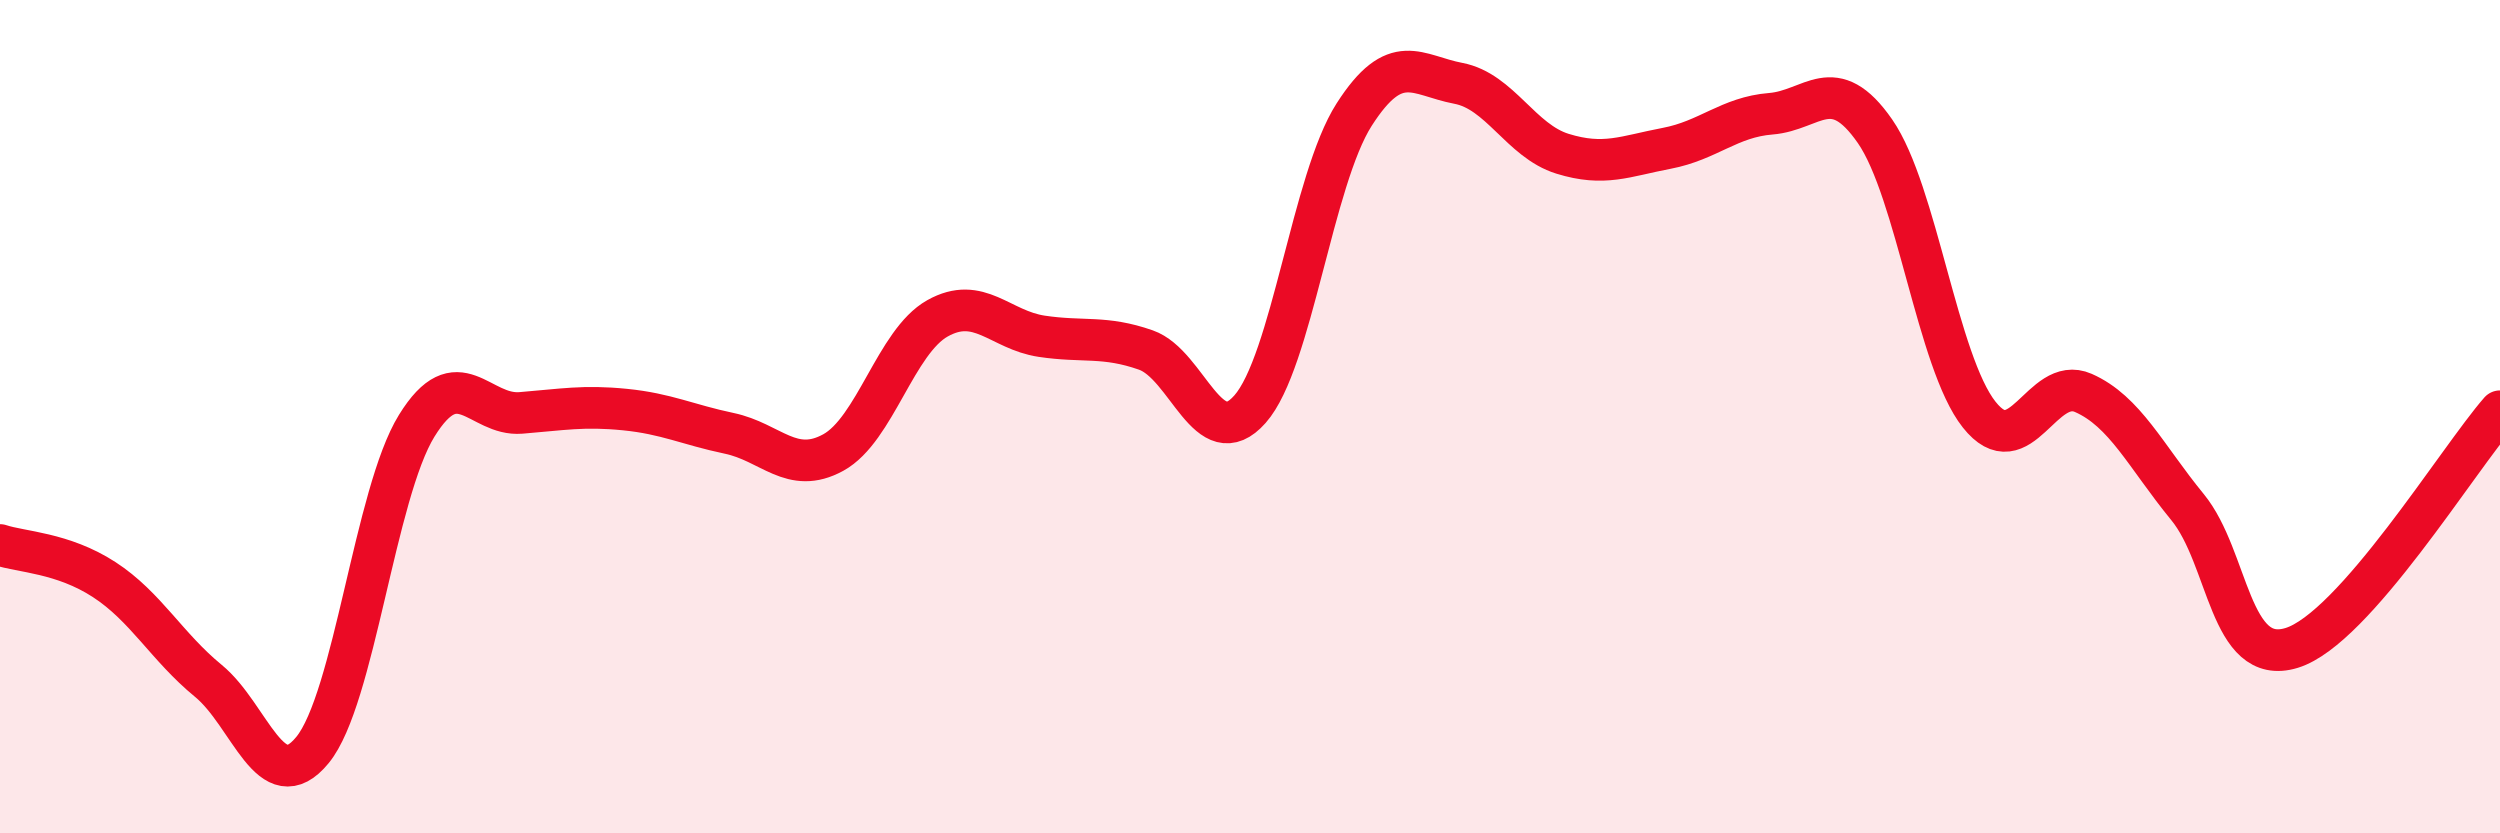
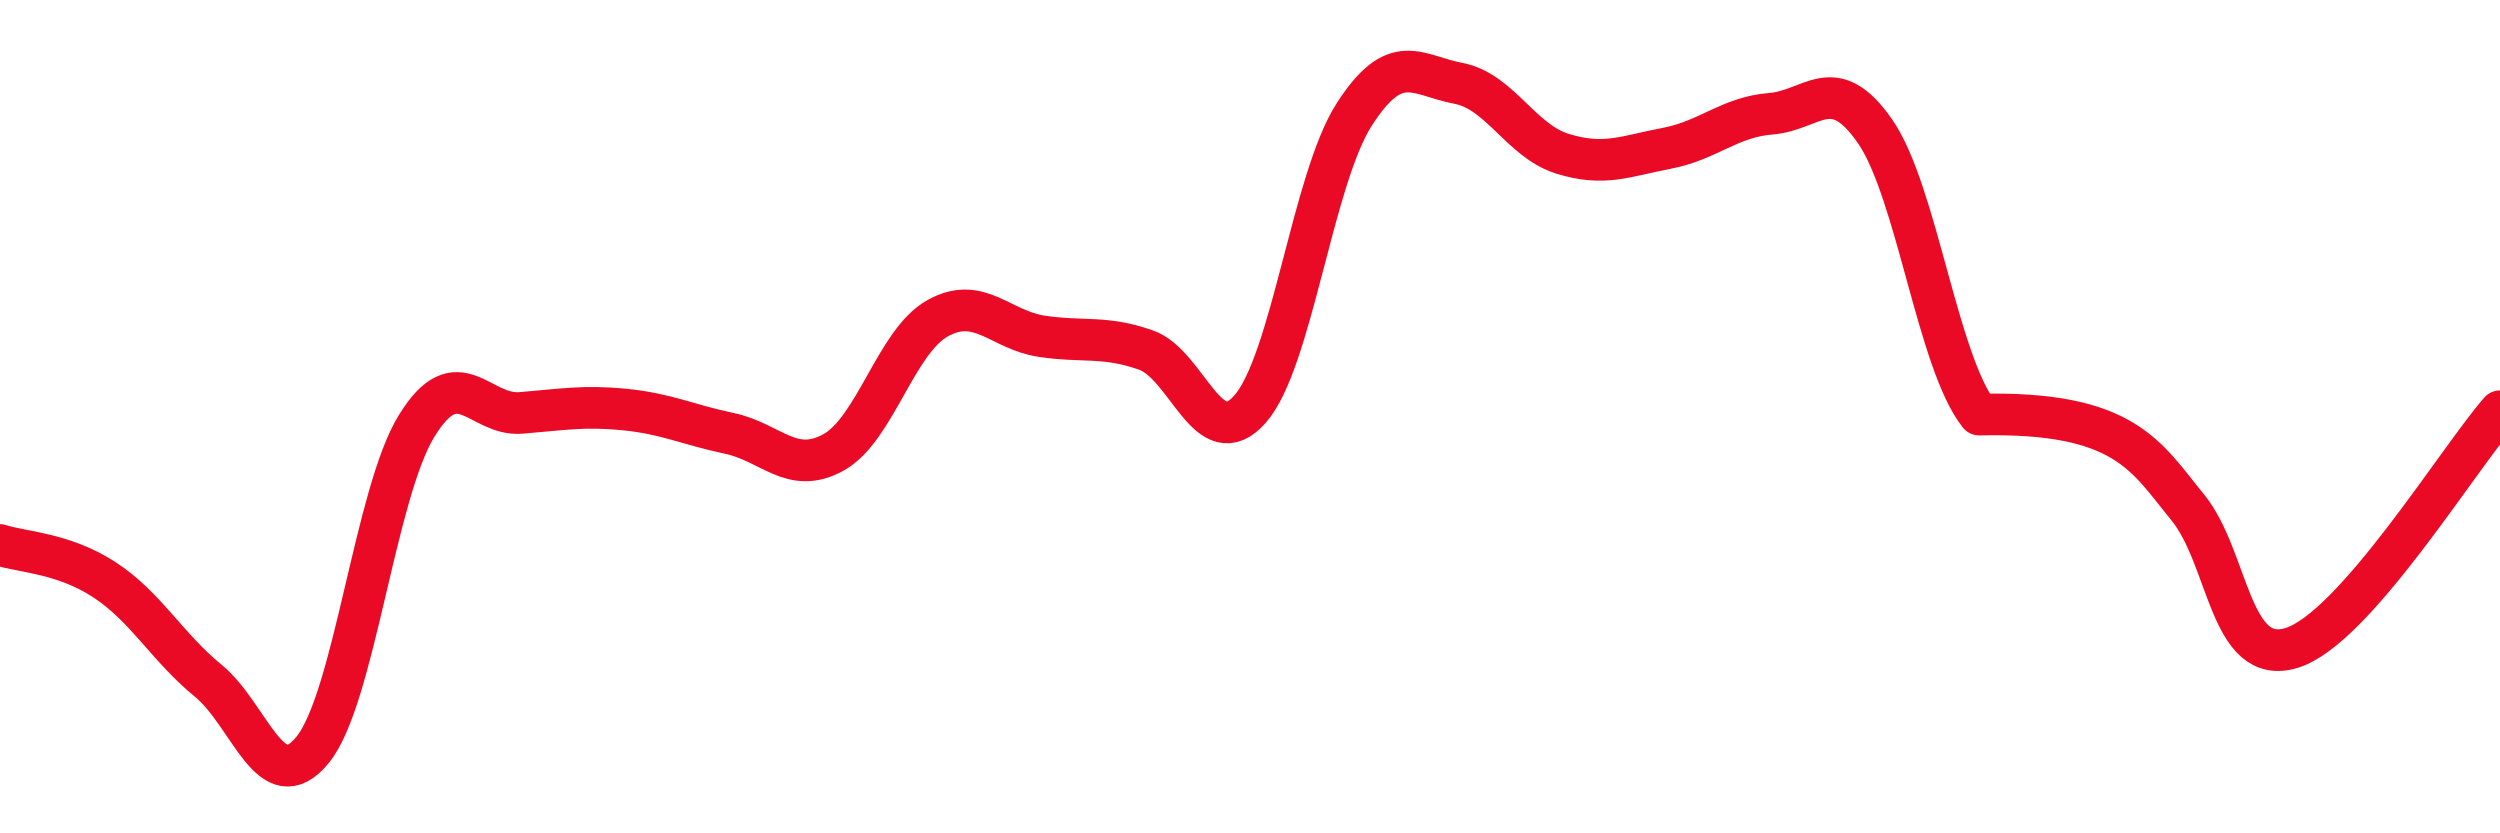
<svg xmlns="http://www.w3.org/2000/svg" width="60" height="20" viewBox="0 0 60 20">
-   <path d="M 0,13.08 C 0.5,13.25 1.5,13.26 2.5,13.91 C 3.5,14.56 4,15.52 5,16.34 C 6,17.16 6.5,19.22 7.5,18 C 8.5,16.78 9,11.84 10,10.22 C 11,8.6 11.5,9.99 12.5,9.91 C 13.5,9.83 14,9.73 15,9.83 C 16,9.93 16.5,10.19 17.5,10.4 C 18.5,10.61 19,11.41 20,10.86 C 21,10.31 21.5,8.2 22.5,7.64 C 23.5,7.08 24,7.92 25,8.07 C 26,8.22 26.5,8.05 27.5,8.4 C 28.5,8.75 29,10.95 30,9.82 C 31,8.69 31.5,4.31 32.5,2.75 C 33.5,1.19 34,1.81 35,2 C 36,2.19 36.5,3.38 37.5,3.69 C 38.5,4 39,3.75 40,3.56 C 41,3.37 41.5,2.81 42.5,2.73 C 43.5,2.65 44,1.71 45,3.15 C 46,4.59 46.5,8.69 47.5,9.95 C 48.5,11.21 49,8.99 50,9.43 C 51,9.87 51.5,10.95 52.5,12.17 C 53.5,13.39 53.5,16.01 55,15.55 C 56.5,15.09 59,11.01 60,9.87L60 20L0 20Z" fill="#EB0A25" opacity="0.1" stroke-linecap="round" stroke-linejoin="round" />
-   <path d="M 0,13.08 C 0.5,13.25 1.5,13.26 2.5,13.91 C 3.5,14.56 4,15.52 5,16.34 C 6,17.16 6.5,19.22 7.5,18 C 8.5,16.78 9,11.84 10,10.22 C 11,8.6 11.5,9.99 12.5,9.91 C 13.5,9.83 14,9.73 15,9.83 C 16,9.93 16.5,10.19 17.5,10.4 C 18.5,10.61 19,11.41 20,10.86 C 21,10.31 21.5,8.2 22.5,7.64 C 23.5,7.08 24,7.92 25,8.07 C 26,8.22 26.5,8.05 27.5,8.4 C 28.5,8.75 29,10.95 30,9.82 C 31,8.69 31.5,4.31 32.5,2.75 C 33.5,1.19 34,1.81 35,2 C 36,2.19 36.5,3.38 37.5,3.69 C 38.5,4 39,3.75 40,3.56 C 41,3.37 41.5,2.81 42.5,2.73 C 43.5,2.65 44,1.71 45,3.15 C 46,4.59 46.5,8.69 47.5,9.95 C 48.5,11.21 49,8.99 50,9.43 C 51,9.87 51.5,10.95 52.5,12.17 C 53.5,13.39 53.5,16.01 55,15.55 C 56.5,15.09 59,11.01 60,9.87" stroke="#EB0A25" stroke-width="1" fill="none" stroke-linecap="round" stroke-linejoin="round" />
+   <path d="M 0,13.08 C 0.5,13.25 1.5,13.26 2.5,13.91 C 3.5,14.56 4,15.52 5,16.34 C 6,17.16 6.5,19.22 7.5,18 C 8.5,16.78 9,11.84 10,10.22 C 11,8.6 11.5,9.99 12.5,9.91 C 13.5,9.83 14,9.73 15,9.83 C 16,9.93 16.5,10.19 17.5,10.4 C 18.5,10.61 19,11.41 20,10.86 C 21,10.31 21.5,8.2 22.5,7.64 C 23.5,7.08 24,7.92 25,8.07 C 26,8.22 26.5,8.05 27.5,8.4 C 28.5,8.75 29,10.95 30,9.82 C 31,8.69 31.5,4.31 32.5,2.75 C 33.5,1.19 34,1.81 35,2 C 36,2.19 36.5,3.38 37.5,3.69 C 38.5,4 39,3.75 40,3.56 C 41,3.37 41.5,2.81 42.5,2.73 C 43.5,2.65 44,1.71 45,3.15 C 46,4.59 46.5,8.69 47.5,9.95 C 51,9.87 51.5,10.95 52.5,12.17 C 53.5,13.39 53.5,16.01 55,15.55 C 56.5,15.09 59,11.01 60,9.87" stroke="#EB0A25" stroke-width="1" fill="none" stroke-linecap="round" stroke-linejoin="round" />
</svg>